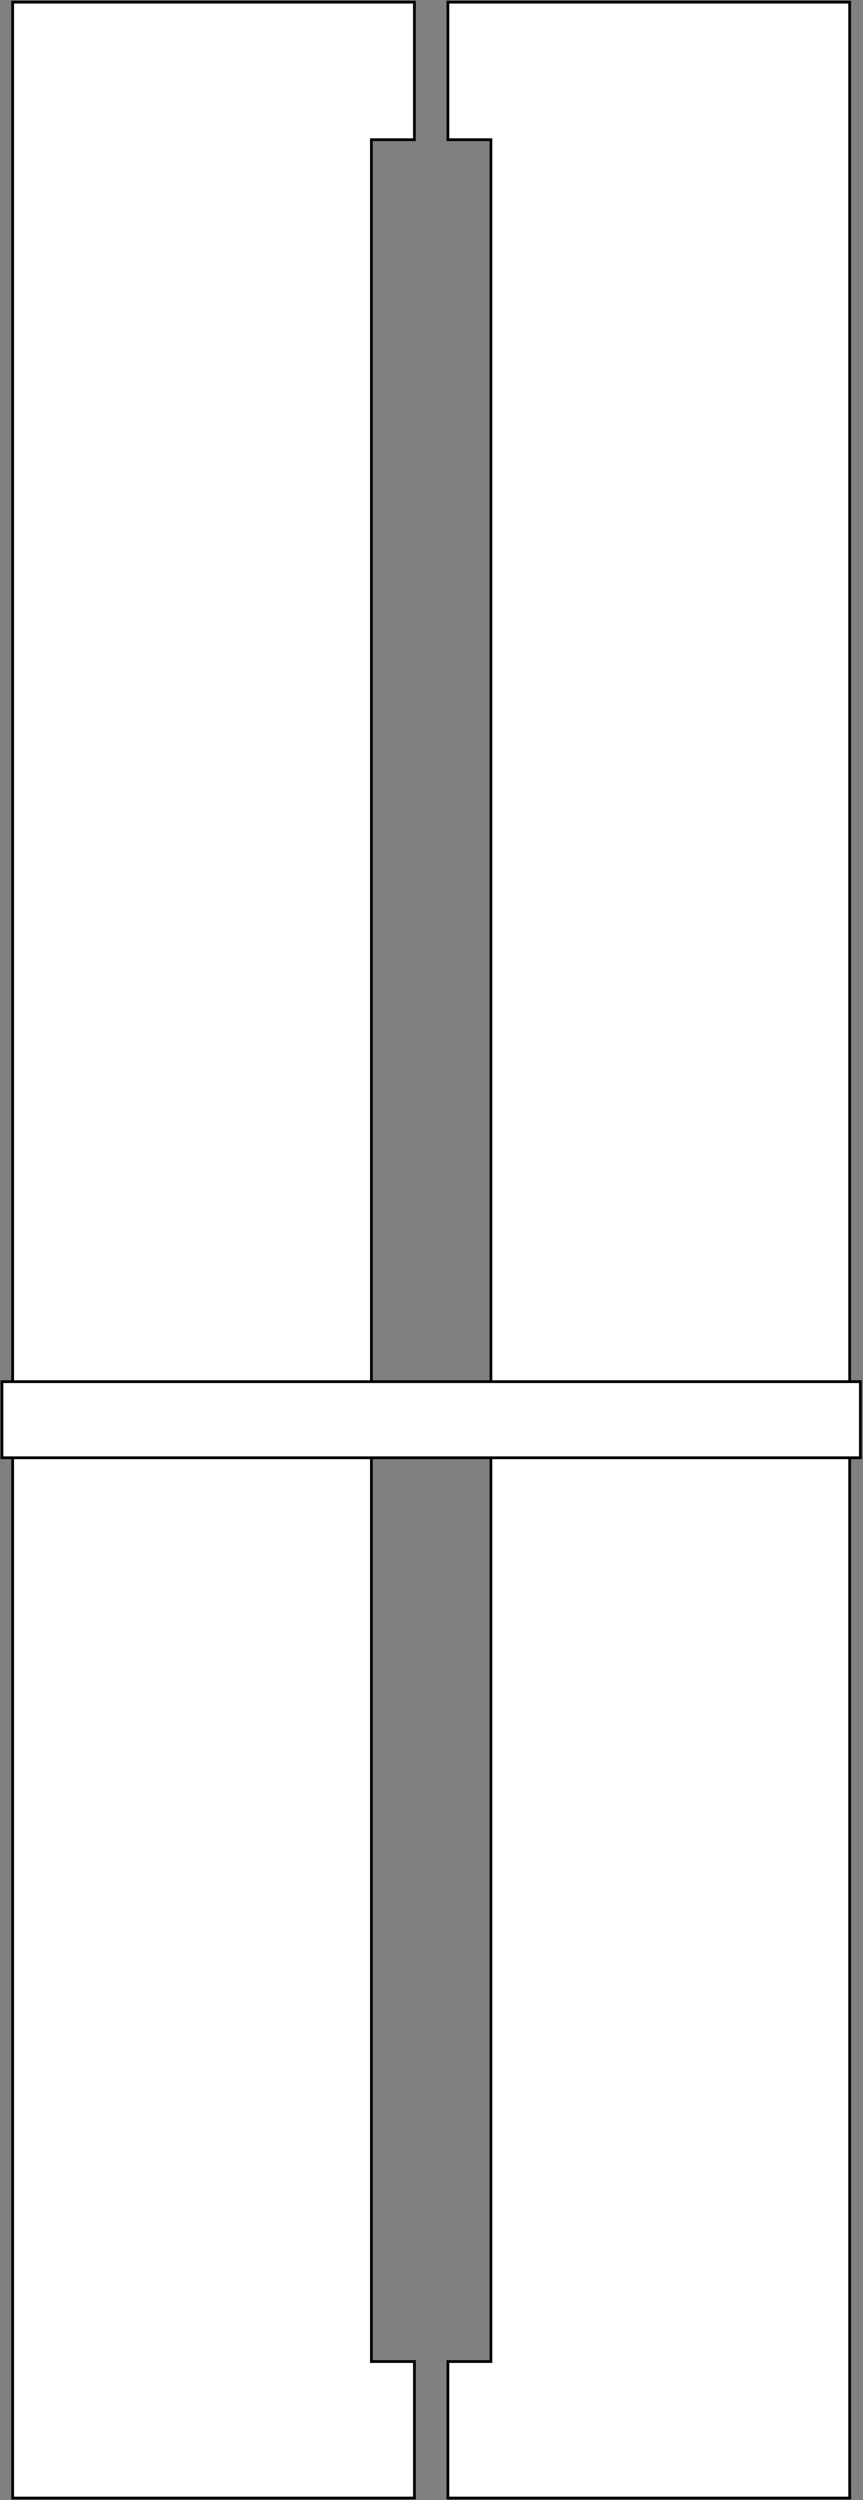
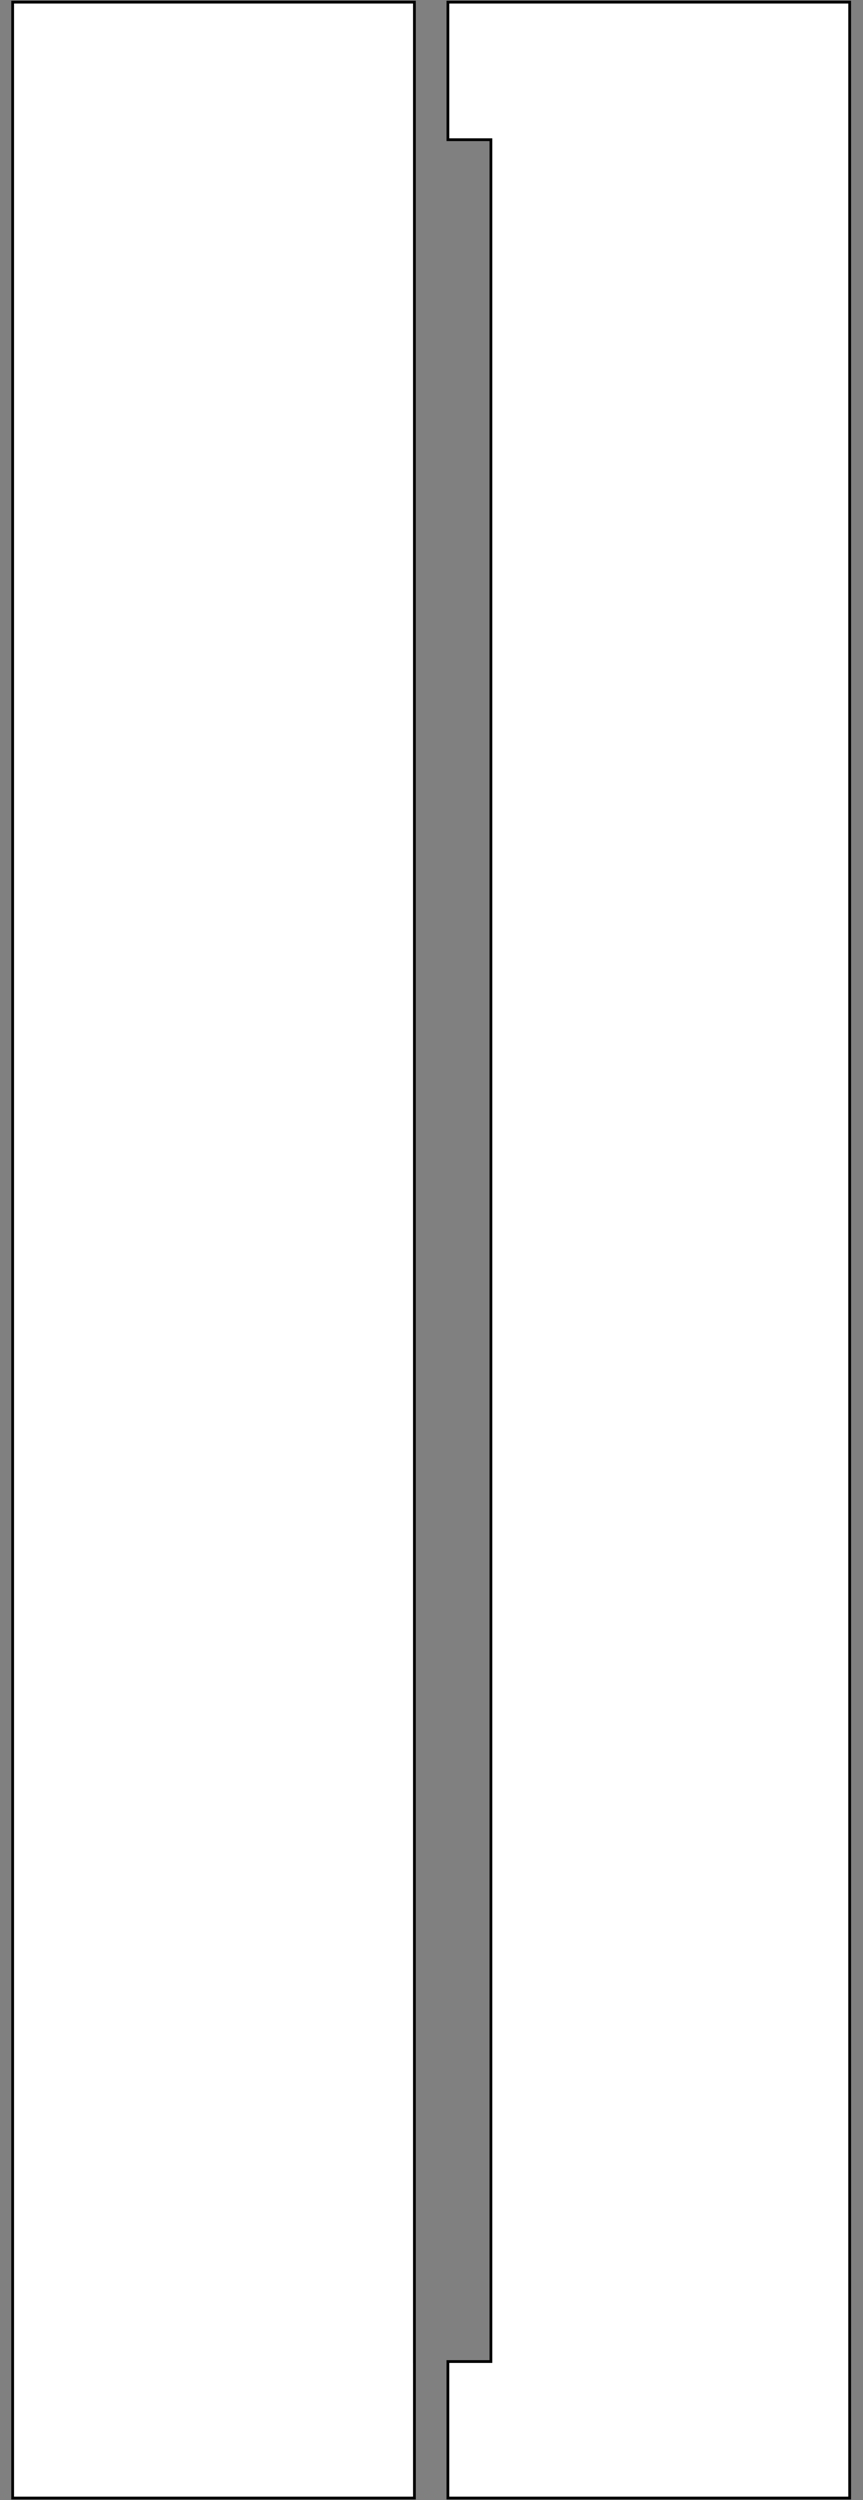
<svg xmlns="http://www.w3.org/2000/svg" width="623" height="1803" viewBox="0 0 623 1803" fill="none">
  <rect x="0" y="0" width="623" height="1803" fill="#808080" stroke="none" />
-   <path fill-rule="evenodd" clip-rule="evenodd" d="M9.134 1.552H299.163V100.753H268.116V1703.11H299.173V1801.55H9.134V1.552ZM613.373 1.552H323.344V100.753H354.391V1703.11H323.334V1801.55H613.373V1.552Z" fill="white" stroke="black" stroke-width="2" />
-   <rect x="1.405" y="996.431" width="619.697" height="54.887" fill="white" stroke="black" stroke-width="2" />
+   <path fill-rule="evenodd" clip-rule="evenodd" d="M9.134 1.552H299.163V100.753V1703.11H299.173V1801.55H9.134V1.552ZM613.373 1.552H323.344V100.753H354.391V1703.11H323.334V1801.55H613.373V1.552Z" fill="white" stroke="black" stroke-width="2" />
</svg>